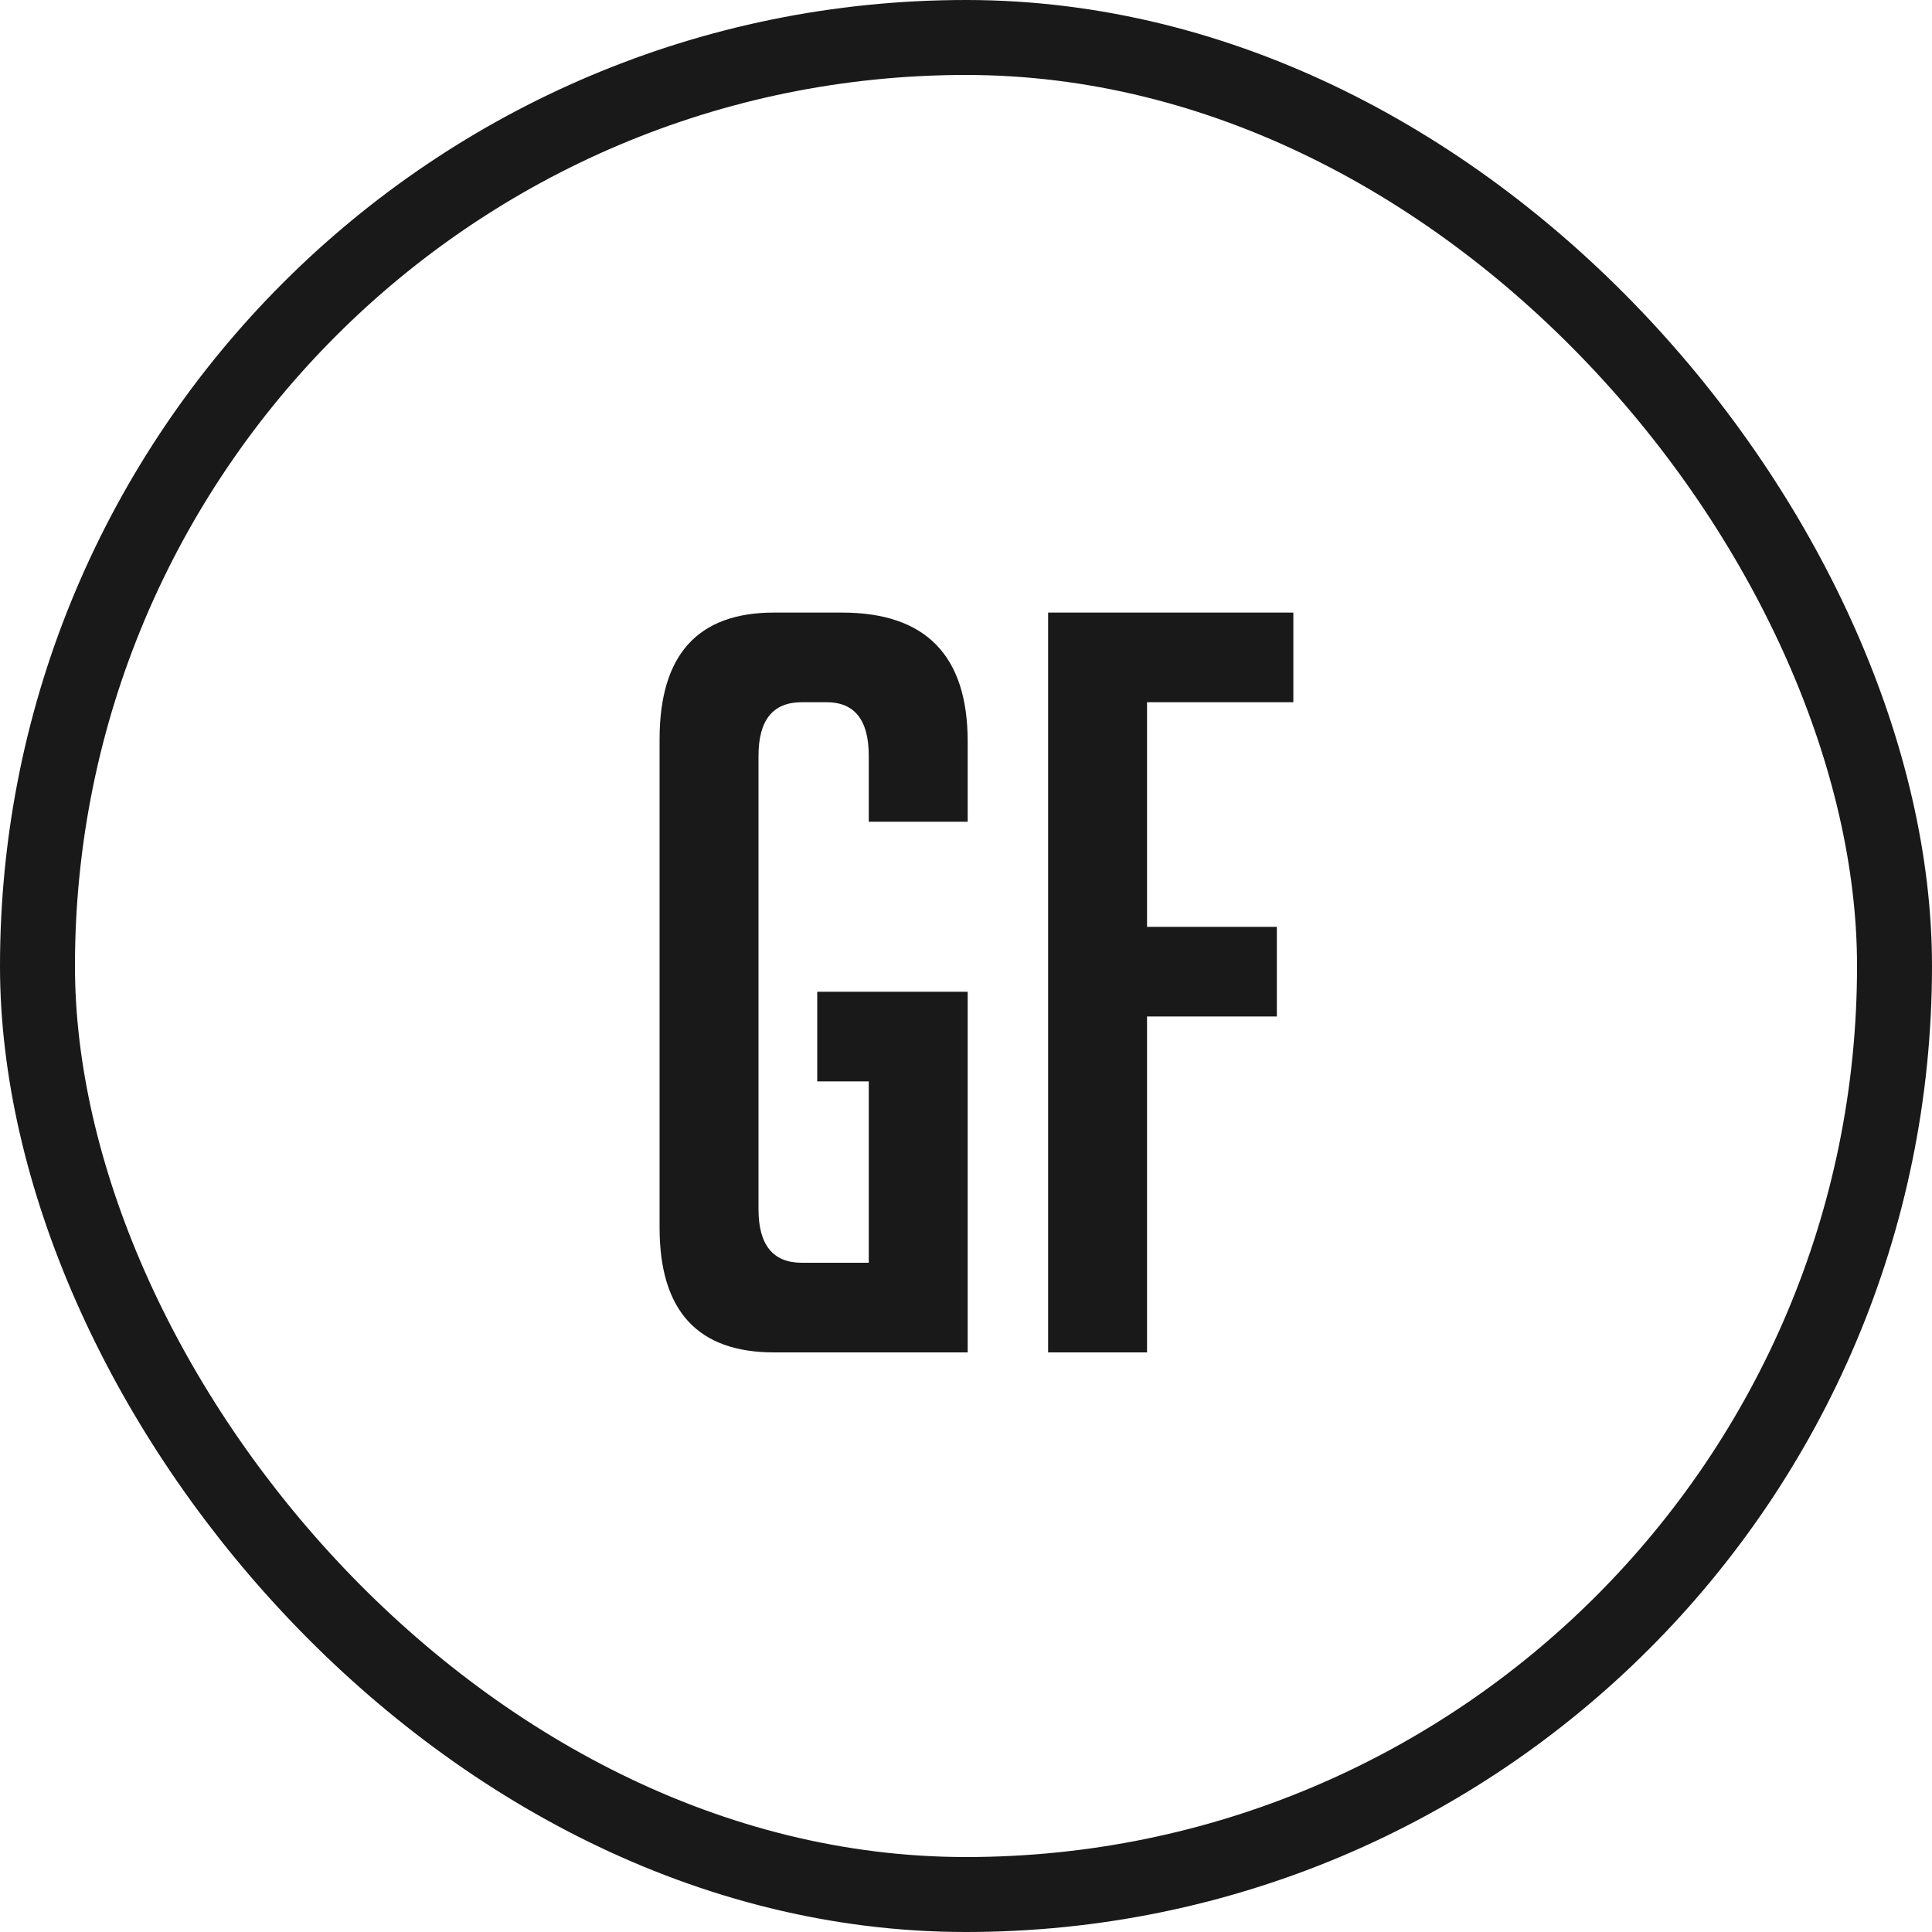
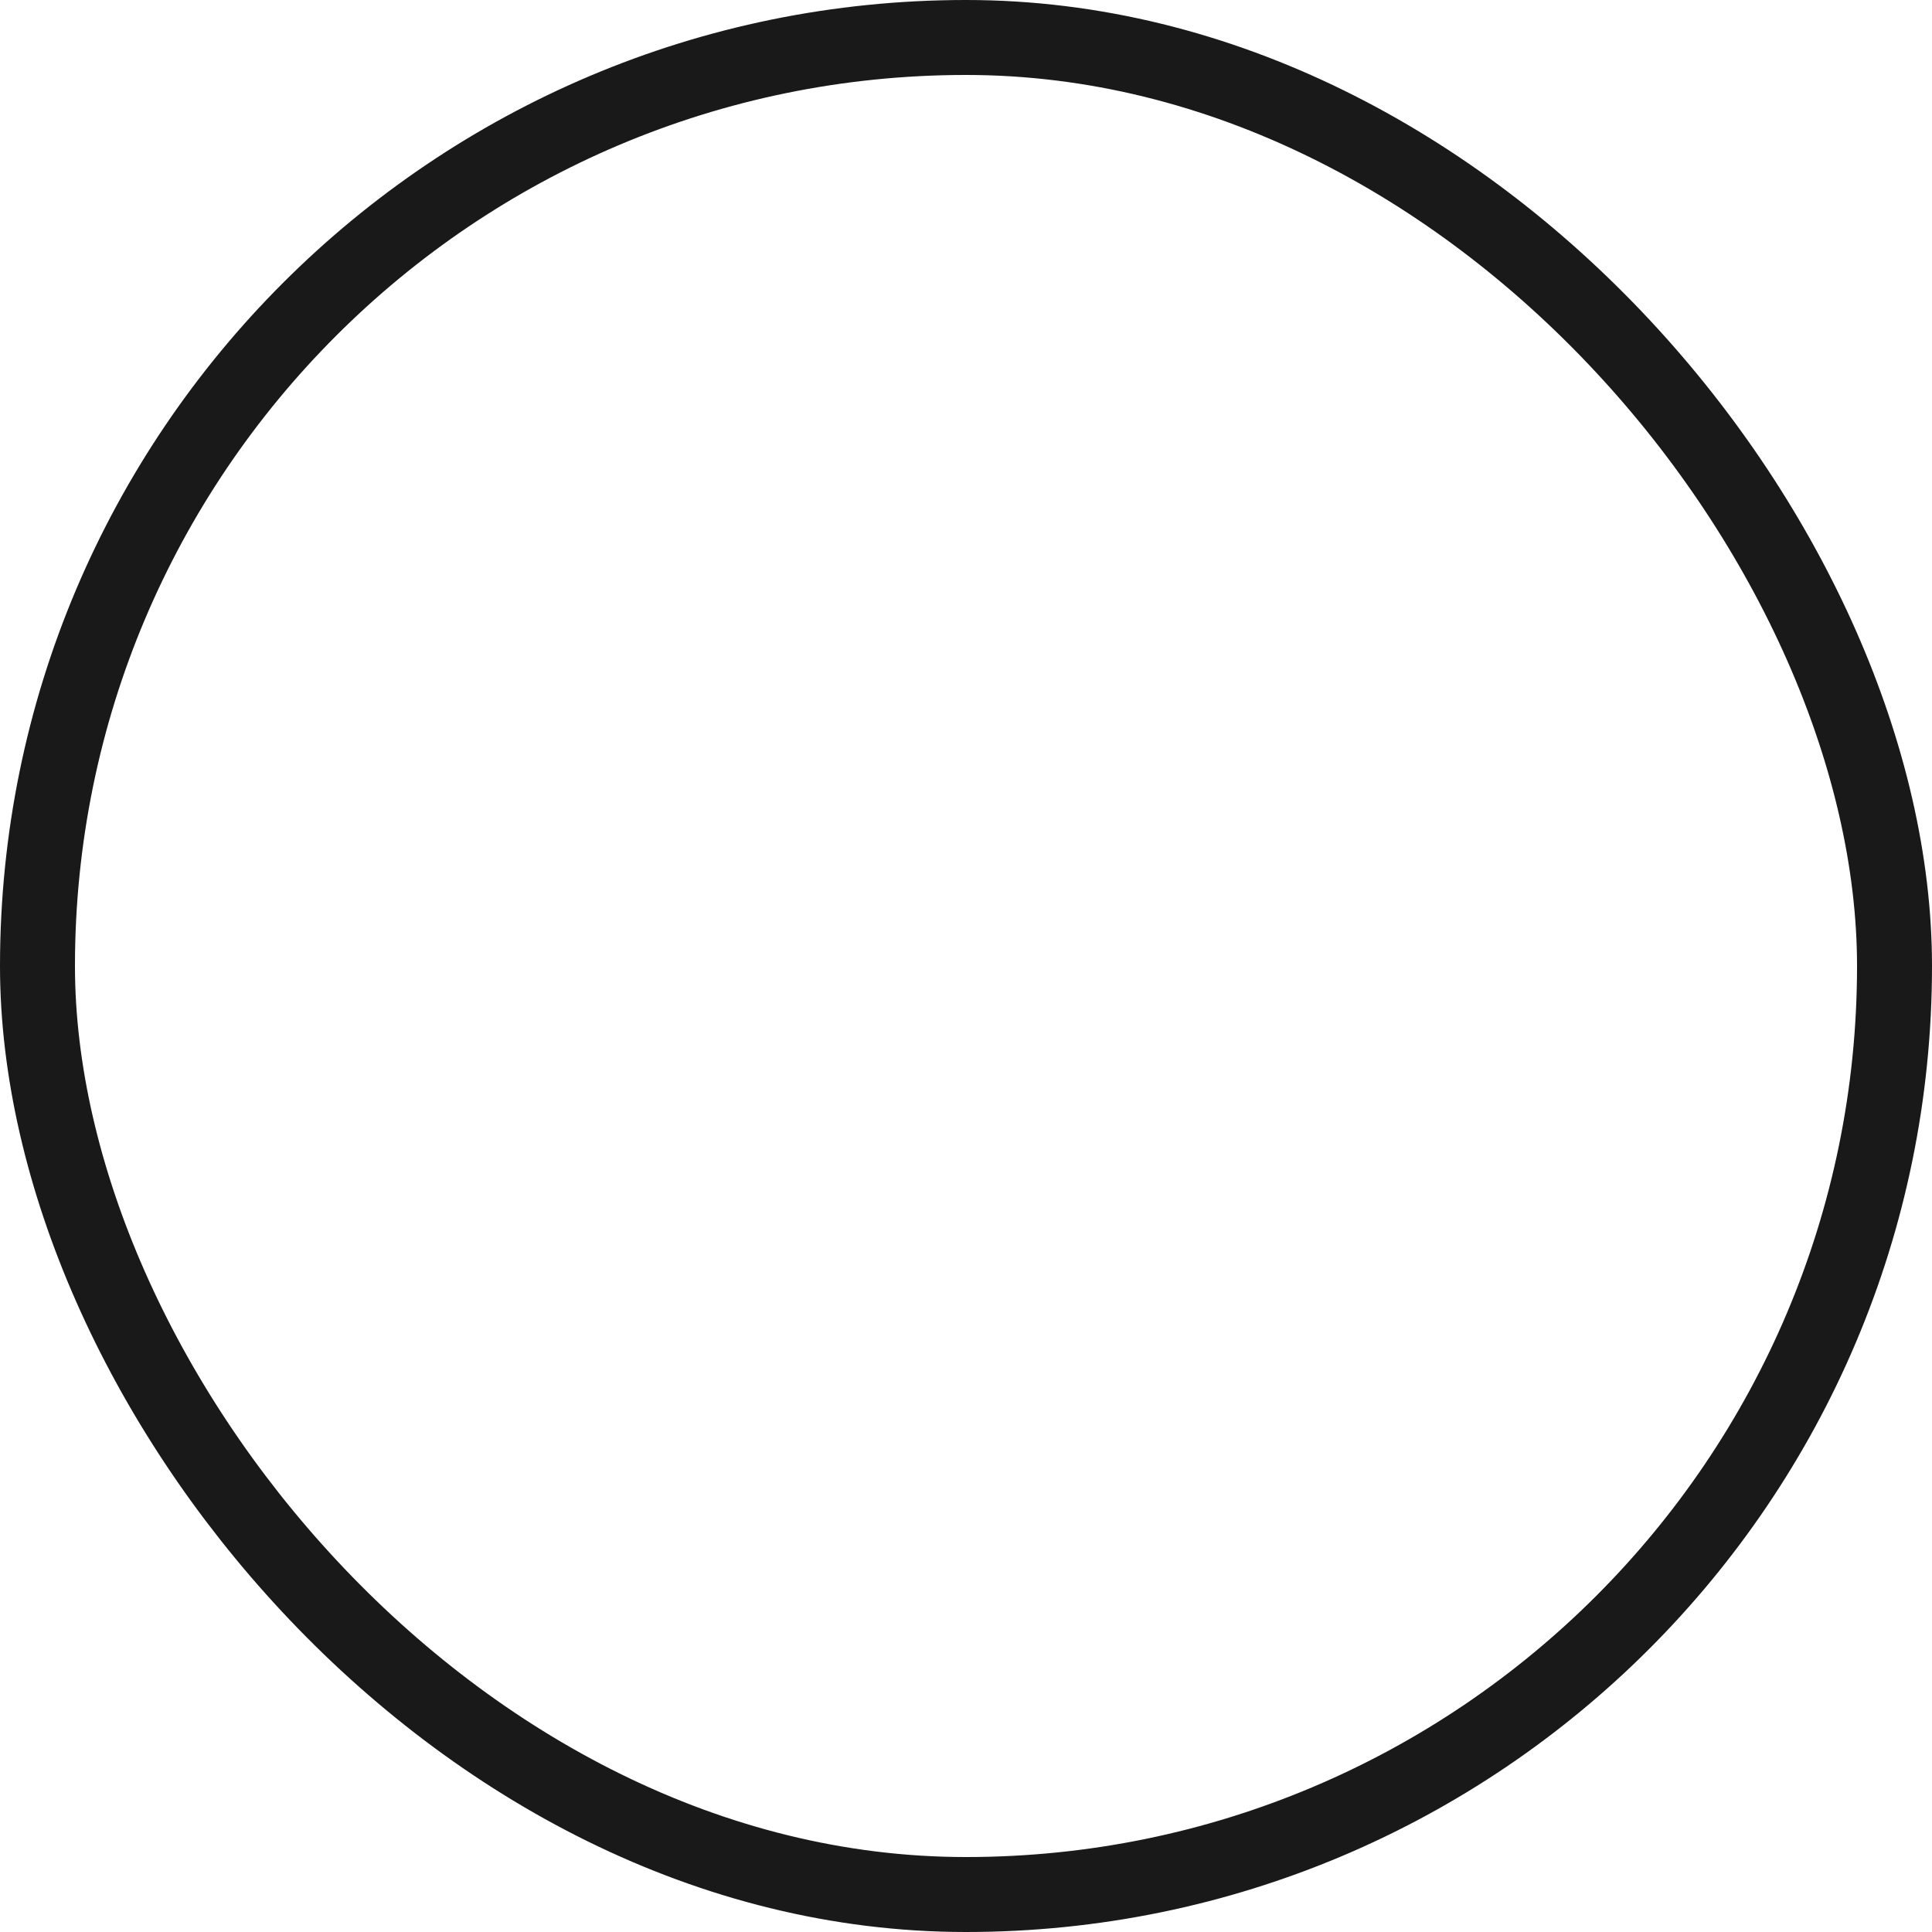
<svg xmlns="http://www.w3.org/2000/svg" fill="none" viewBox="0 0 30 30" height="30" width="30">
  <rect stroke-width="1.164" stroke="#191919" rx="14.418" height="28.836" width="28.836" y="0.582" x="0.582" />
-   <path fill="#191919" d="M12.69 16.792V15.4H15.026V21H12.018C10.834 21 10.242 20.355 10.242 19.064V11.48C10.242 10.168 10.834 9.512 12.018 9.512H13.074C14.375 9.512 15.026 10.179 15.026 11.512V12.76H13.49V11.736C13.49 11.181 13.271 10.904 12.834 10.904H12.45C12.002 10.904 11.778 11.181 11.778 11.736V18.776C11.778 19.331 12.002 19.608 12.45 19.608H13.49V16.792H12.69ZM19.827 14.392V15.784H17.811V21H16.275V9.512H20.083V10.904H17.811V14.392H19.827Z" />
</svg>